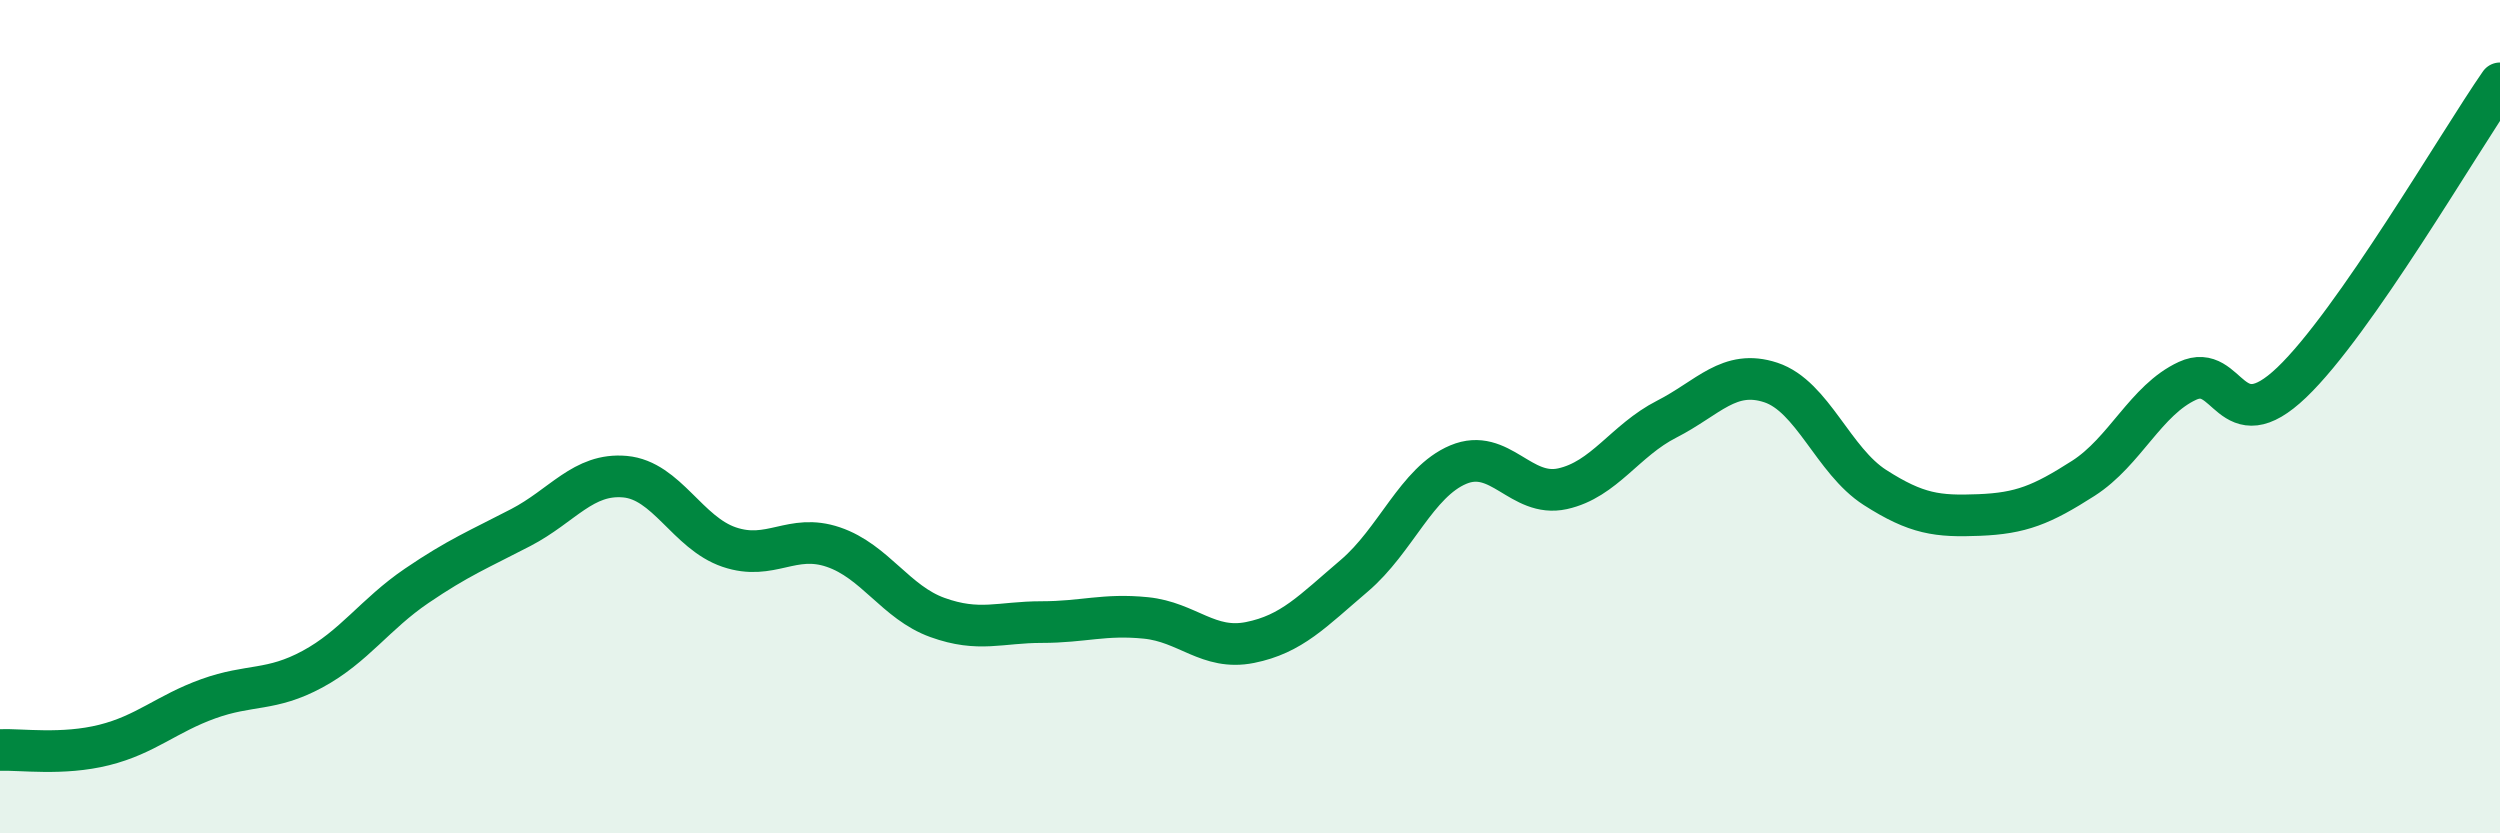
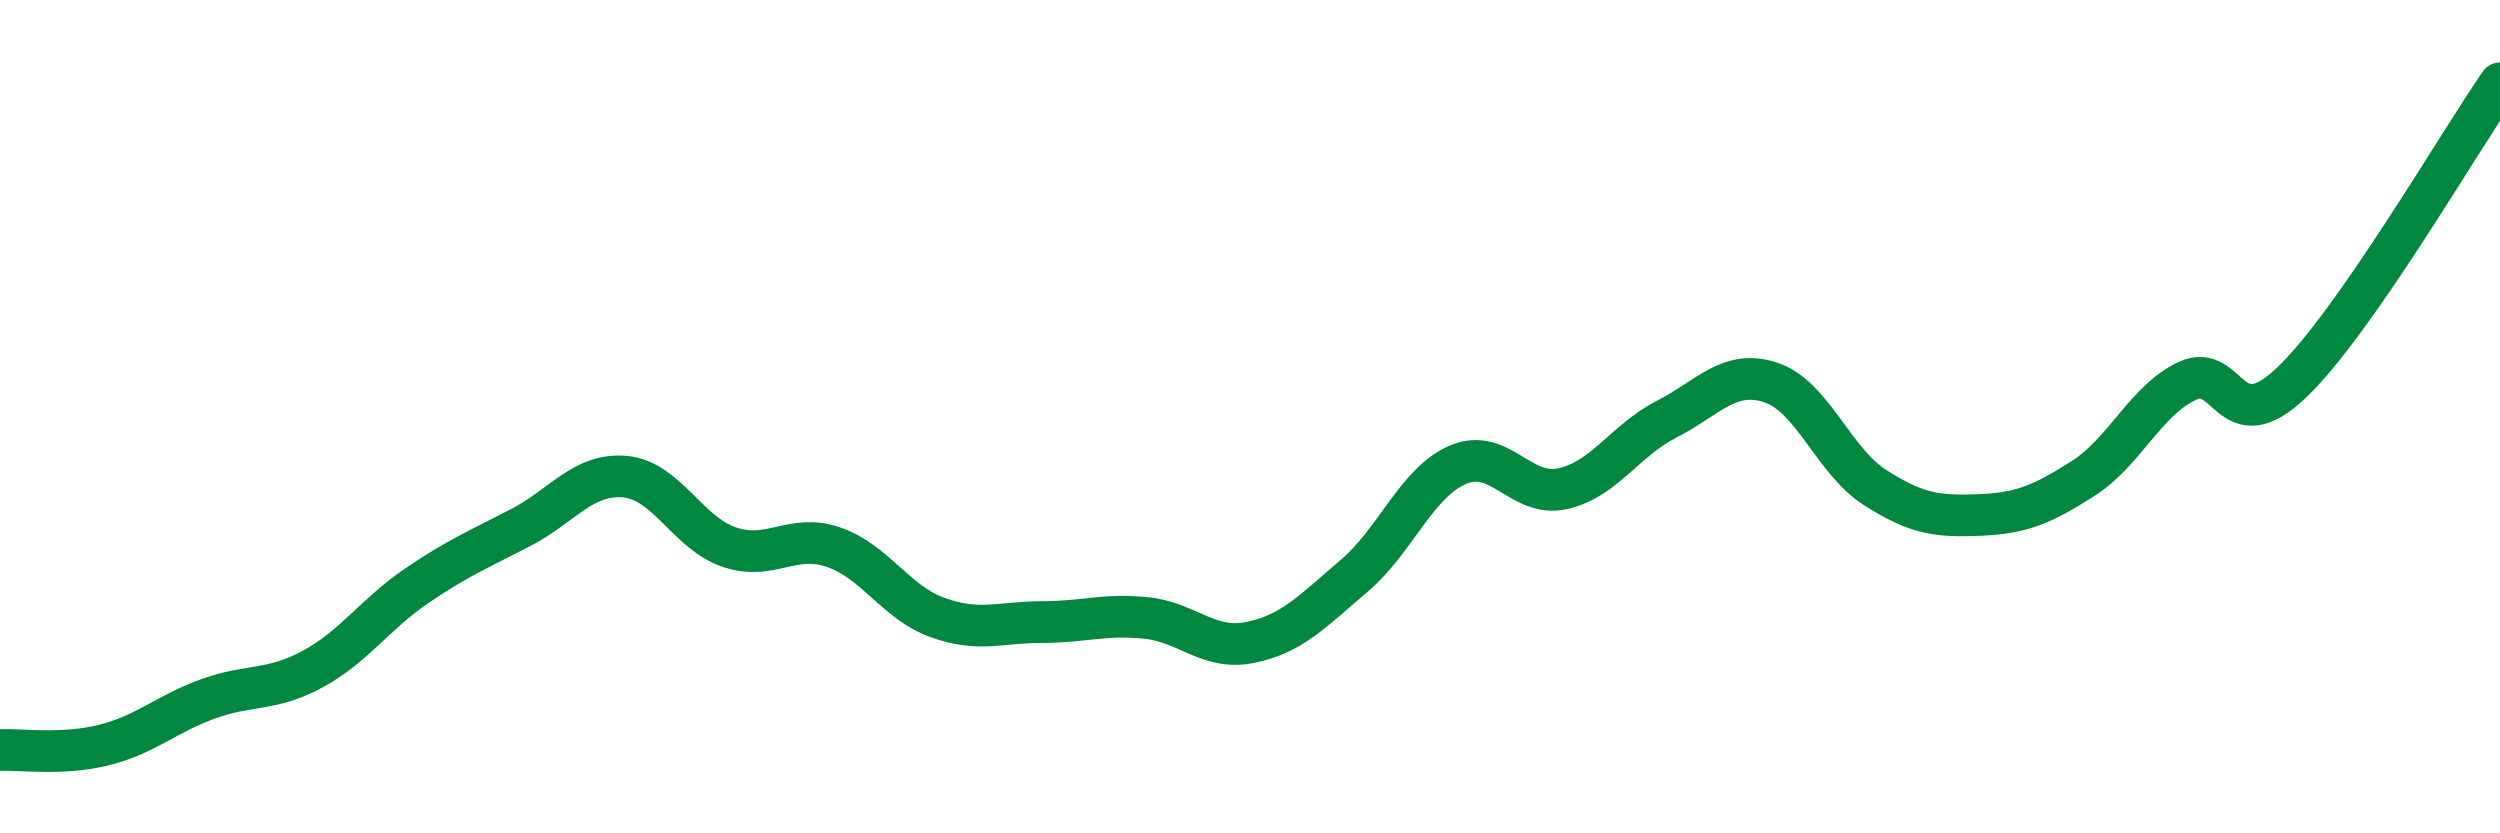
<svg xmlns="http://www.w3.org/2000/svg" width="60" height="20" viewBox="0 0 60 20">
-   <path d="M 0,18 C 0.5,17.98 1.5,18.13 2.5,17.88 C 3.5,17.63 4,17.13 5,16.77 C 6,16.41 6.5,16.6 7.5,16.06 C 8.5,15.52 9,14.74 10,14.06 C 11,13.38 11.5,13.18 12.5,12.66 C 13.5,12.14 14,11.35 15,11.44 C 16,11.53 16.5,12.79 17.5,13.13 C 18.5,13.47 19,12.79 20,13.13 C 21,13.47 21.5,14.46 22.5,14.82 C 23.5,15.18 24,14.93 25,14.93 C 26,14.93 26.5,14.73 27.5,14.83 C 28.5,14.93 29,15.62 30,15.42 C 31,15.22 31.5,14.67 32.5,13.82 C 33.5,12.97 34,11.57 35,11.15 C 36,10.73 36.5,11.95 37.5,11.73 C 38.5,11.51 39,10.57 40,10.06 C 41,9.55 41.5,8.85 42.5,9.18 C 43.5,9.51 44,11.06 45,11.7 C 46,12.34 46.5,12.4 47.5,12.36 C 48.5,12.32 49,12.12 50,11.48 C 51,10.84 51.5,9.6 52.5,9.14 C 53.5,8.68 53.5,10.61 55,9.18 C 56.5,7.75 59,3.44 60,2L60 20L0 20Z" fill="#008740" opacity="0.1" stroke-linecap="round" stroke-linejoin="round" />
  <path d="M 0,18 C 0.5,17.98 1.5,18.13 2.5,17.88 C 3.5,17.63 4,17.13 5,16.77 C 6,16.41 6.5,16.6 7.5,16.06 C 8.5,15.52 9,14.74 10,14.06 C 11,13.38 11.5,13.18 12.5,12.66 C 13.5,12.14 14,11.35 15,11.44 C 16,11.53 16.5,12.79 17.5,13.13 C 18.5,13.47 19,12.79 20,13.13 C 21,13.47 21.5,14.46 22.5,14.82 C 23.5,15.18 24,14.93 25,14.93 C 26,14.93 26.5,14.73 27.5,14.83 C 28.5,14.93 29,15.62 30,15.42 C 31,15.22 31.5,14.67 32.5,13.82 C 33.5,12.97 34,11.57 35,11.15 C 36,10.73 36.5,11.95 37.5,11.73 C 38.5,11.51 39,10.57 40,10.06 C 41,9.55 41.5,8.85 42.5,9.18 C 43.5,9.51 44,11.06 45,11.7 C 46,12.34 46.5,12.4 47.5,12.36 C 48.5,12.32 49,12.12 50,11.48 C 51,10.84 51.5,9.6 52.5,9.14 C 53.5,8.68 53.5,10.61 55,9.18 C 56.5,7.75 59,3.44 60,2" stroke="#008740" stroke-width="1" fill="none" stroke-linecap="round" stroke-linejoin="round" />
</svg>